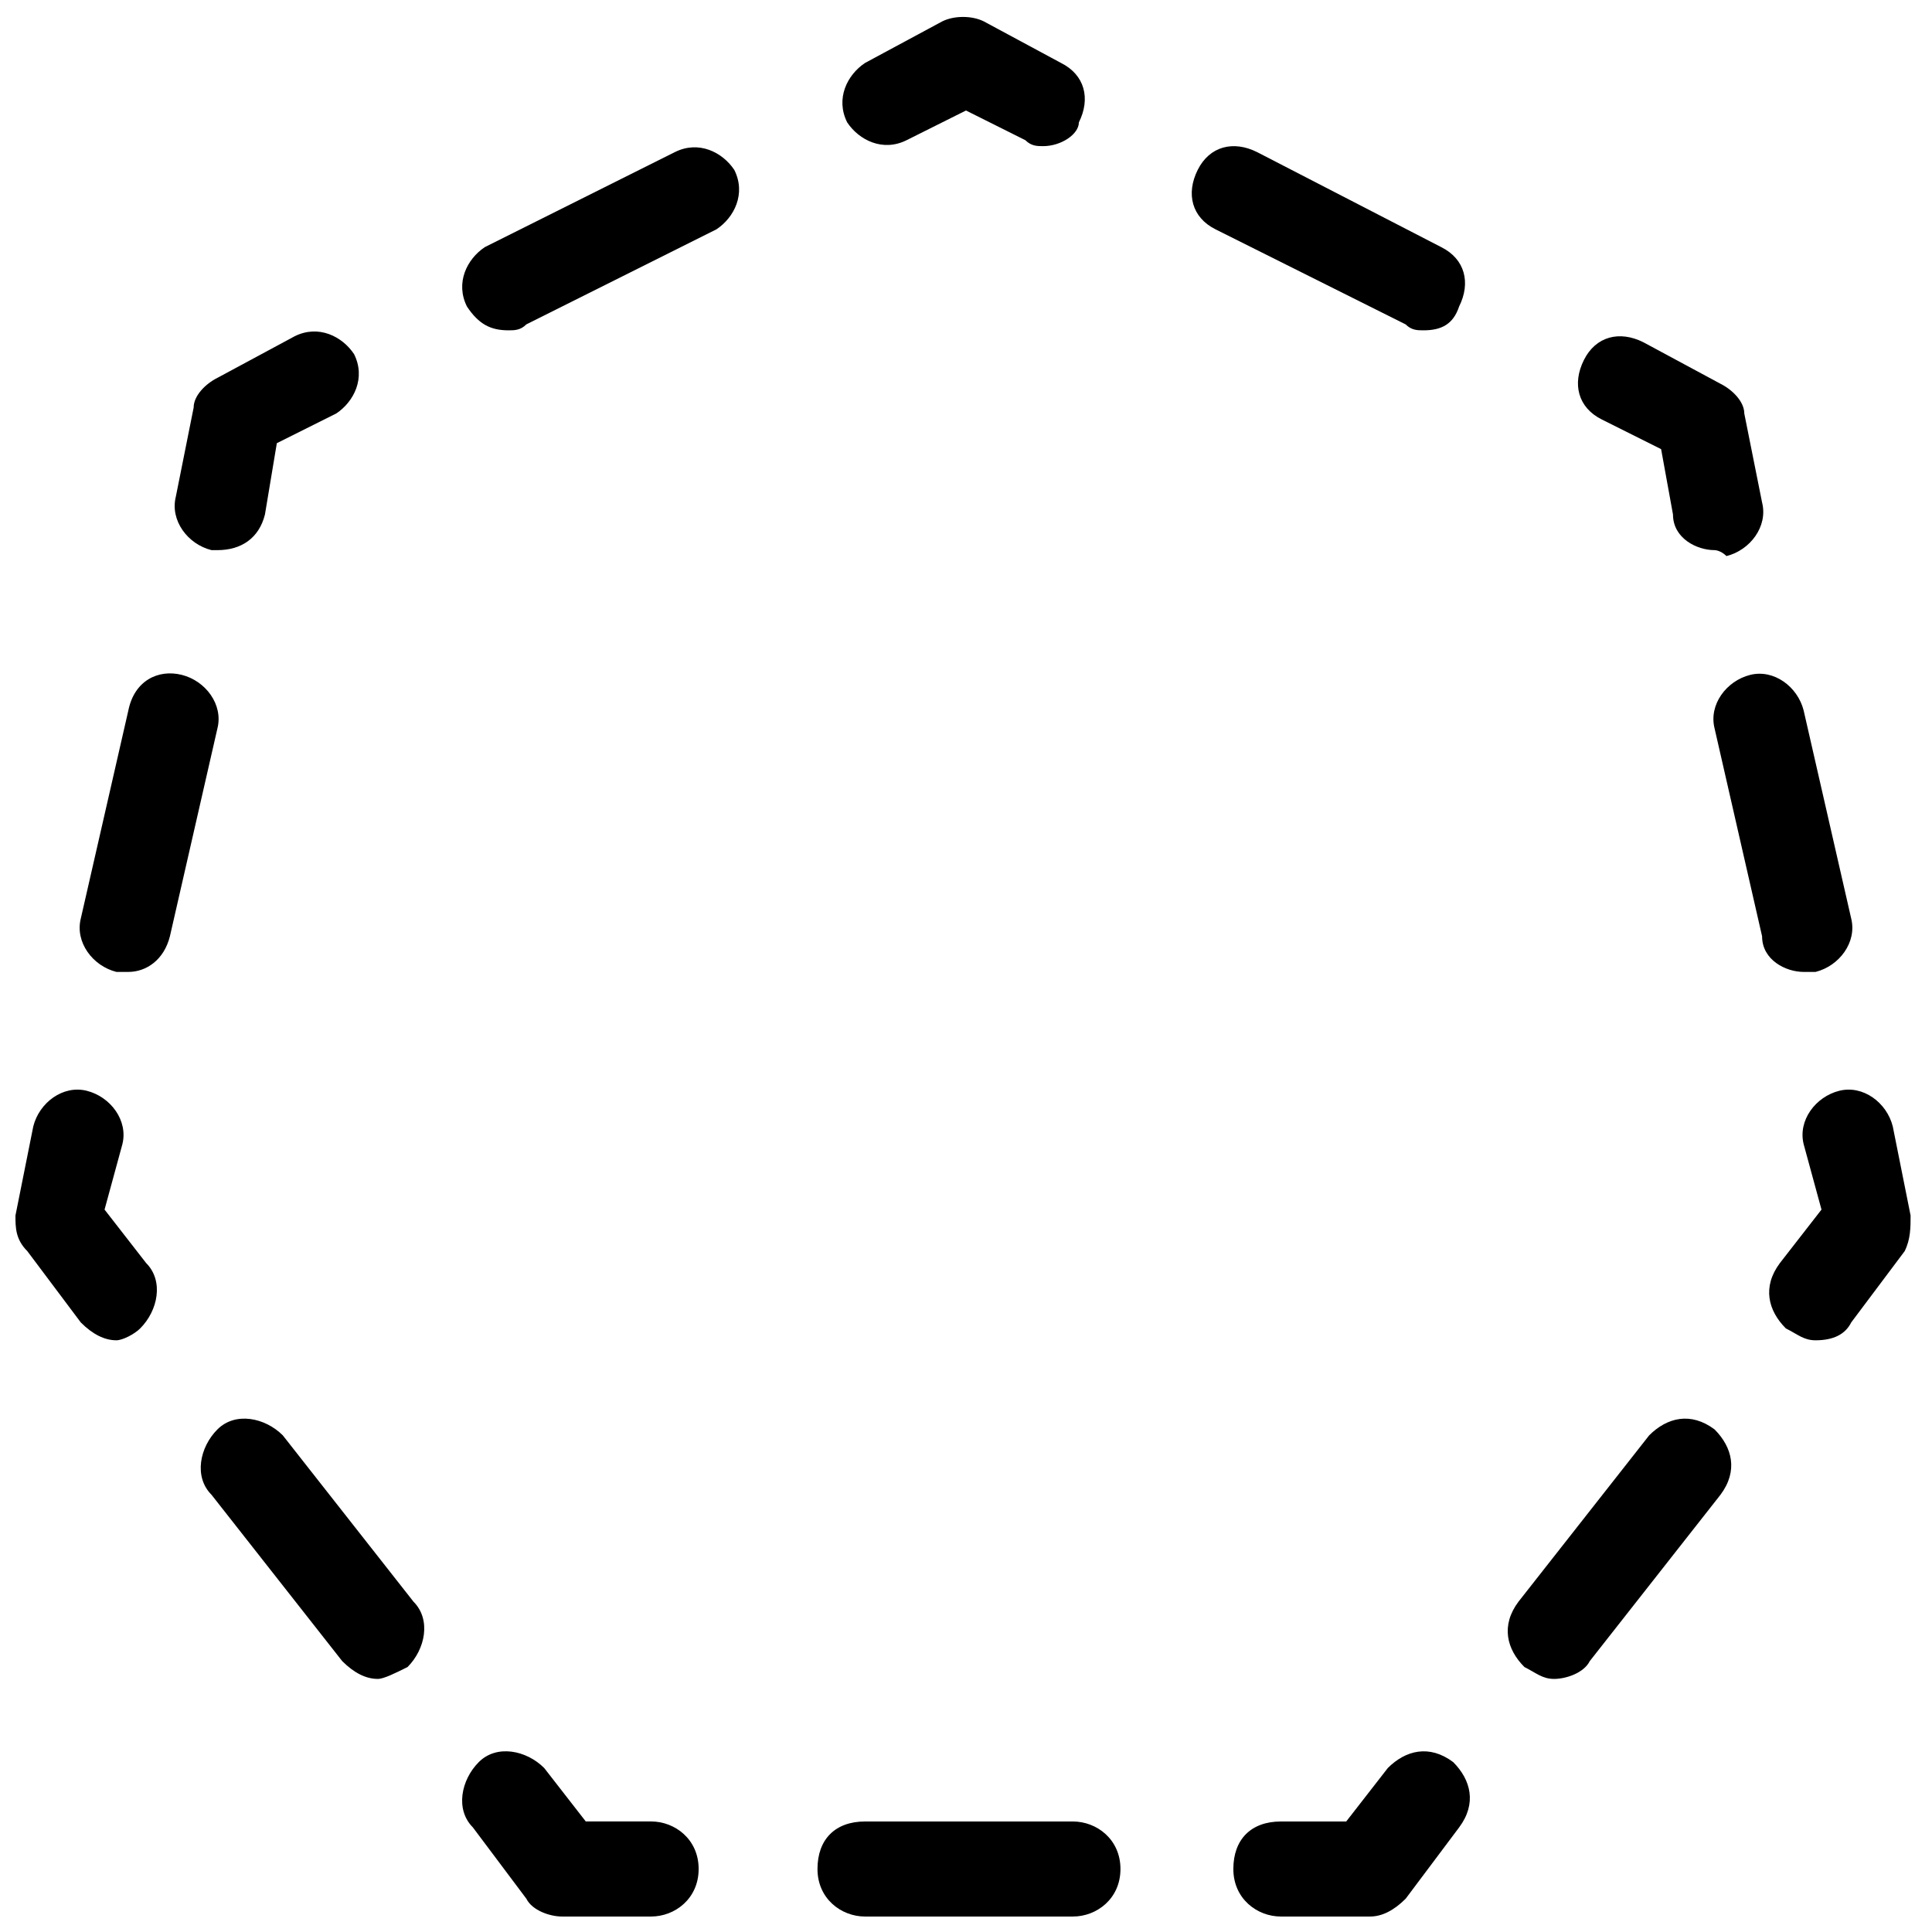
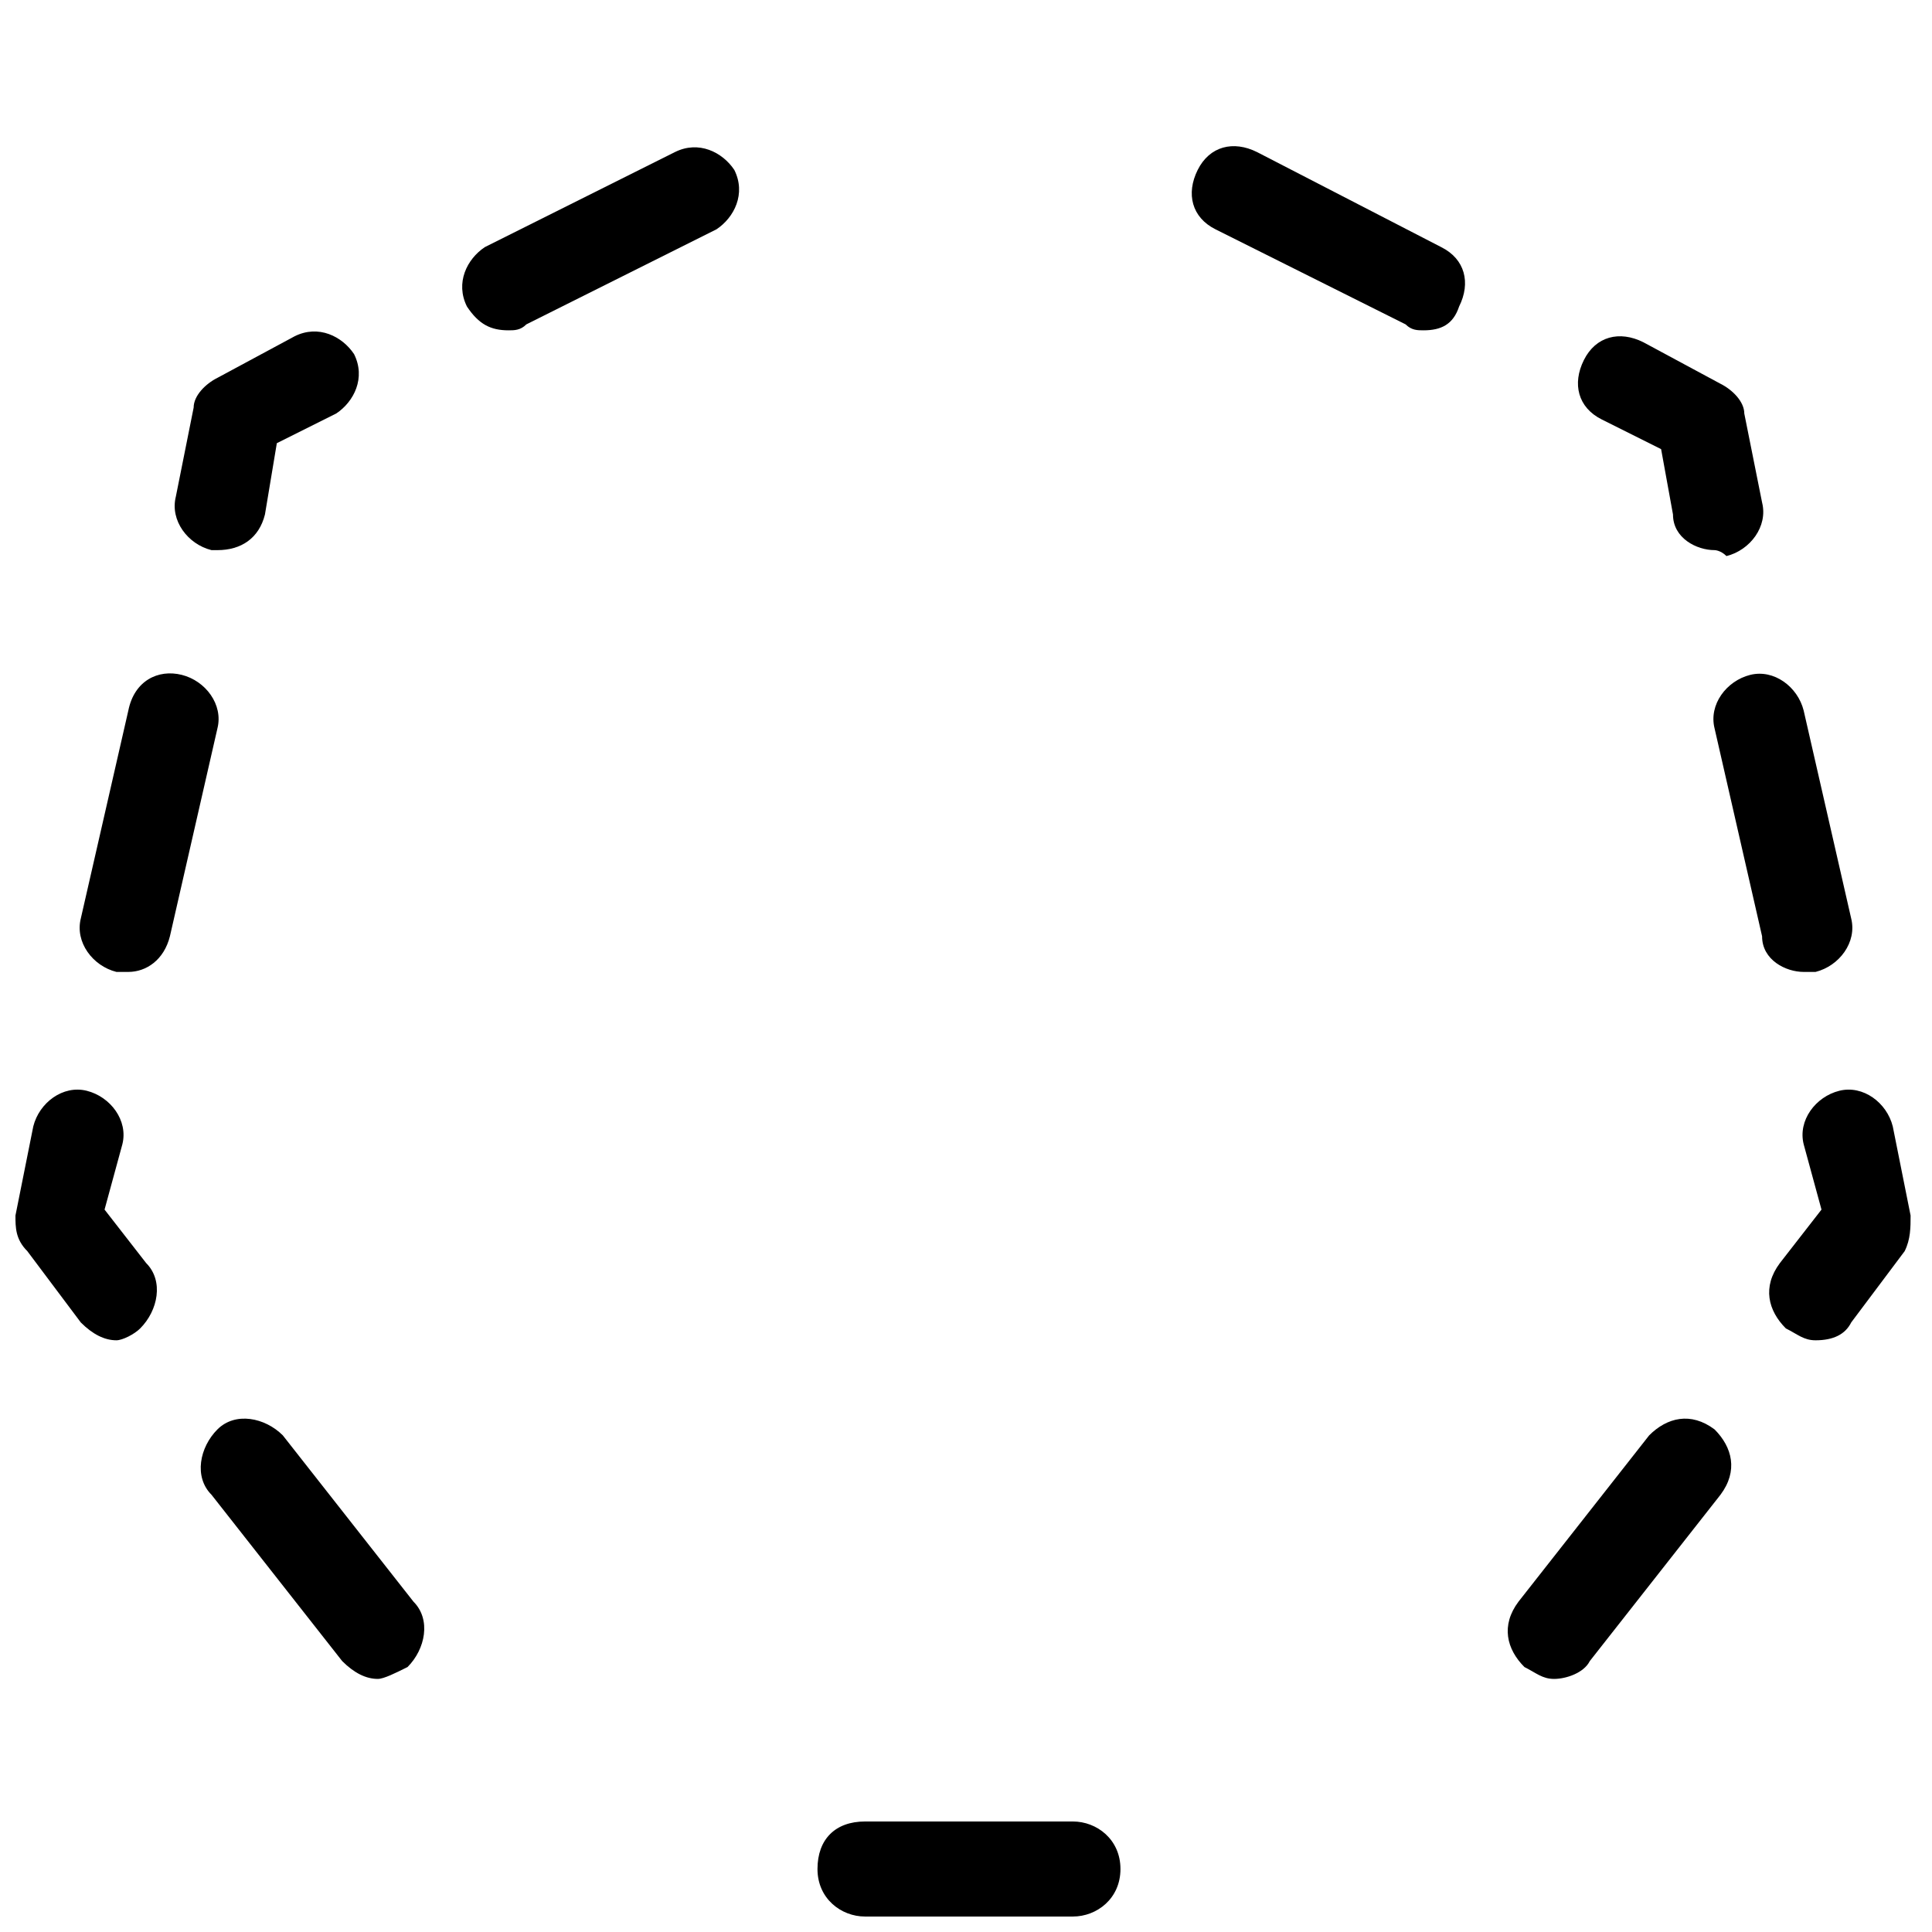
<svg xmlns="http://www.w3.org/2000/svg" width="800px" height="800px" version="1.1" viewBox="144 144 512 512">
  <defs>
    <clipPath id="e">
      <path d="m367 148.09h65v34.906h-65z" />
    </clipPath>
    <clipPath id="d">
      <path d="m148.09 432h37.906v68h-37.906z" />
    </clipPath>
    <clipPath id="c">
      <path d="m266 608h64v43.902h-64z" />
    </clipPath>
    <clipPath id="b">
      <path d="m360 626h81v25.902h-81z" />
    </clipPath>
    <clipPath id="a">
-       <path d="m470 608h64v43.902h-64z" />
-     </clipPath>
+       </clipPath>
  </defs>
  <g clip-path="url(#e)">
-     <path d="m420.46 182.73c-1.574 0-3.148 0-4.723-1.574l-15.742-7.871-15.742 7.871c-6.297 3.148-12.594 0-15.742-4.723-3.148-6.297 0-12.594 4.723-15.742l20.469-11.02c3.148-1.574 7.871-1.574 11.02 0l20.469 11.02c6.297 3.148 7.871 9.445 4.723 15.742-0.004 3.148-4.731 6.297-9.453 6.297z" />
-   </g>
+     </g>
  <path d="m278.77 231.54c-4.723 0-7.871-1.578-11.02-6.301-3.148-6.297 0-12.594 4.723-15.742l50.383-25.191c6.297-3.148 12.594 0 15.742 4.723 3.148 6.297 0 12.594-4.723 15.742l-50.383 25.191c-1.574 1.578-3.148 1.578-4.723 1.578z" />
  <path d="m201.62 289.79h-1.574c-6.301-1.574-11.023-7.871-9.449-14.168l4.723-23.617c0-3.148 3.148-6.297 6.297-7.871l20.469-11.02c6.297-3.148 12.594 0 15.742 4.723 3.148 6.297 0 12.594-4.723 15.742l-15.742 7.871-3.148 18.895c-1.574 6.297-6.297 9.445-12.594 9.445z" />
  <path d="m178.01 401.57h-3.148c-6.297-1.574-11.023-7.875-9.445-14.172l12.594-55.105c1.574-7.871 7.871-11.02 14.168-9.445 6.297 1.574 11.02 7.871 9.445 14.168l-12.594 55.105c-1.574 6.301-6.297 9.449-11.02 9.449z" />
  <g clip-path="url(#d)">
-     <path d="m174.86 499.19c-3.148 0-6.297-1.574-9.445-4.723l-14.168-18.895c-3.152-3.148-3.152-6.297-3.152-9.445l4.723-23.617c1.574-6.297 7.871-11.02 14.168-9.445s11.02 7.871 9.445 14.168l-4.723 17.32 11.02 14.168c4.723 4.723 3.148 12.594-1.574 17.32-1.57 1.574-4.719 3.148-6.293 3.148z" />
+     <path d="m174.86 499.19c-3.148 0-6.297-1.574-9.445-4.723l-14.168-18.895c-3.152-3.148-3.152-6.297-3.152-9.445l4.723-23.617c1.574-6.297 7.871-11.02 14.168-9.445s11.02 7.871 9.445 14.168l-4.723 17.32 11.02 14.168c4.723 4.723 3.148 12.594-1.574 17.32-1.57 1.574-4.719 3.148-6.293 3.148" />
  </g>
  <path d="m244.13 588.93c-3.148 0-6.297-1.574-9.445-4.723l-34.637-44.082c-4.723-4.723-3.148-12.594 1.574-17.32 4.723-4.723 12.594-3.148 17.32 1.574l34.637 44.082c4.723 4.723 3.148 12.594-1.574 17.32-3.152 1.574-6.301 3.148-7.875 3.148z" />
  <g clip-path="url(#c)">
-     <path d="m316.55 651.9h-23.617c-3.148 0-7.871-1.574-9.445-4.723l-14.168-18.895c-4.723-4.723-3.148-12.594 1.574-17.32 4.723-4.723 12.594-3.148 17.32 1.574l11.02 14.168h17.32c6.297 0 12.594 4.723 12.594 12.594-0.004 7.879-6.301 12.602-12.598 12.602z" />
-   </g>
+     </g>
  <g clip-path="url(#b)">
    <path d="m428.34 651.9h-55.105c-6.297 0-12.594-4.723-12.594-12.594s4.723-12.594 12.594-12.594h55.105c6.297 0 12.594 4.723 12.594 12.594 0.004 7.871-6.293 12.594-12.594 12.594z" />
  </g>
  <g clip-path="url(#a)">
    <path d="m507.06 651.9h-23.617c-6.297 0-12.594-4.723-12.594-12.594s4.723-12.594 12.594-12.594h17.32l11.02-14.168c4.723-4.723 11.02-6.297 17.32-1.574 4.723 4.723 6.297 11.02 1.574 17.32l-14.168 18.895c-3.152 3.141-6.301 4.715-9.449 4.715z" />
  </g>
  <path d="m555.86 588.93c-3.148 0-4.723-1.574-7.871-3.148-4.723-4.723-6.297-11.02-1.574-17.32l34.637-44.082c4.723-4.723 11.02-6.297 17.32-1.574 4.723 4.723 6.297 11.02 1.574 17.32l-34.637 44.082c-1.574 3.148-6.301 4.723-9.449 4.723z" />
  <path d="m625.14 499.19c-3.148 0-4.723-1.574-7.871-3.148-4.723-4.723-6.297-11.02-1.574-17.32l11.02-14.168-4.723-17.32c-1.574-6.297 3.148-12.594 9.445-14.168s12.594 3.148 14.168 9.445l4.723 23.617c0 3.148 0 6.297-1.574 9.445l-14.164 18.891c-1.574 3.152-4.723 4.727-9.449 4.727z" />
  <path d="m621.99 401.57c-4.723 0-11.02-3.148-11.02-9.445l-12.594-55.105c-1.574-6.297 3.148-12.594 9.445-14.168 6.297-1.574 12.594 3.148 14.168 9.445l12.594 55.105c1.574 6.297-3.148 12.594-9.445 14.168h-3.148z" />
  <path d="m598.38 289.79c-4.723 0-11.02-3.148-11.02-9.445l-3.148-17.32-15.742-7.871c-6.297-3.148-7.871-9.445-4.723-15.742 3.148-6.297 9.445-7.871 15.742-4.723l20.469 11.02c3.148 1.574 6.297 4.723 6.297 7.871l4.723 23.617c1.574 6.297-3.148 12.594-9.445 14.168-1.578-1.574-3.152-1.574-3.152-1.574z" />
  <path d="m521.23 231.54c-1.574 0-3.148 0-4.723-1.574l-50.383-25.191c-6.297-3.148-7.871-9.445-4.723-15.742 3.148-6.297 9.445-7.871 15.742-4.723l48.809 25.188c6.297 3.148 7.871 9.445 4.723 15.742-1.57 4.723-4.723 6.301-9.445 6.301z" />
</svg>